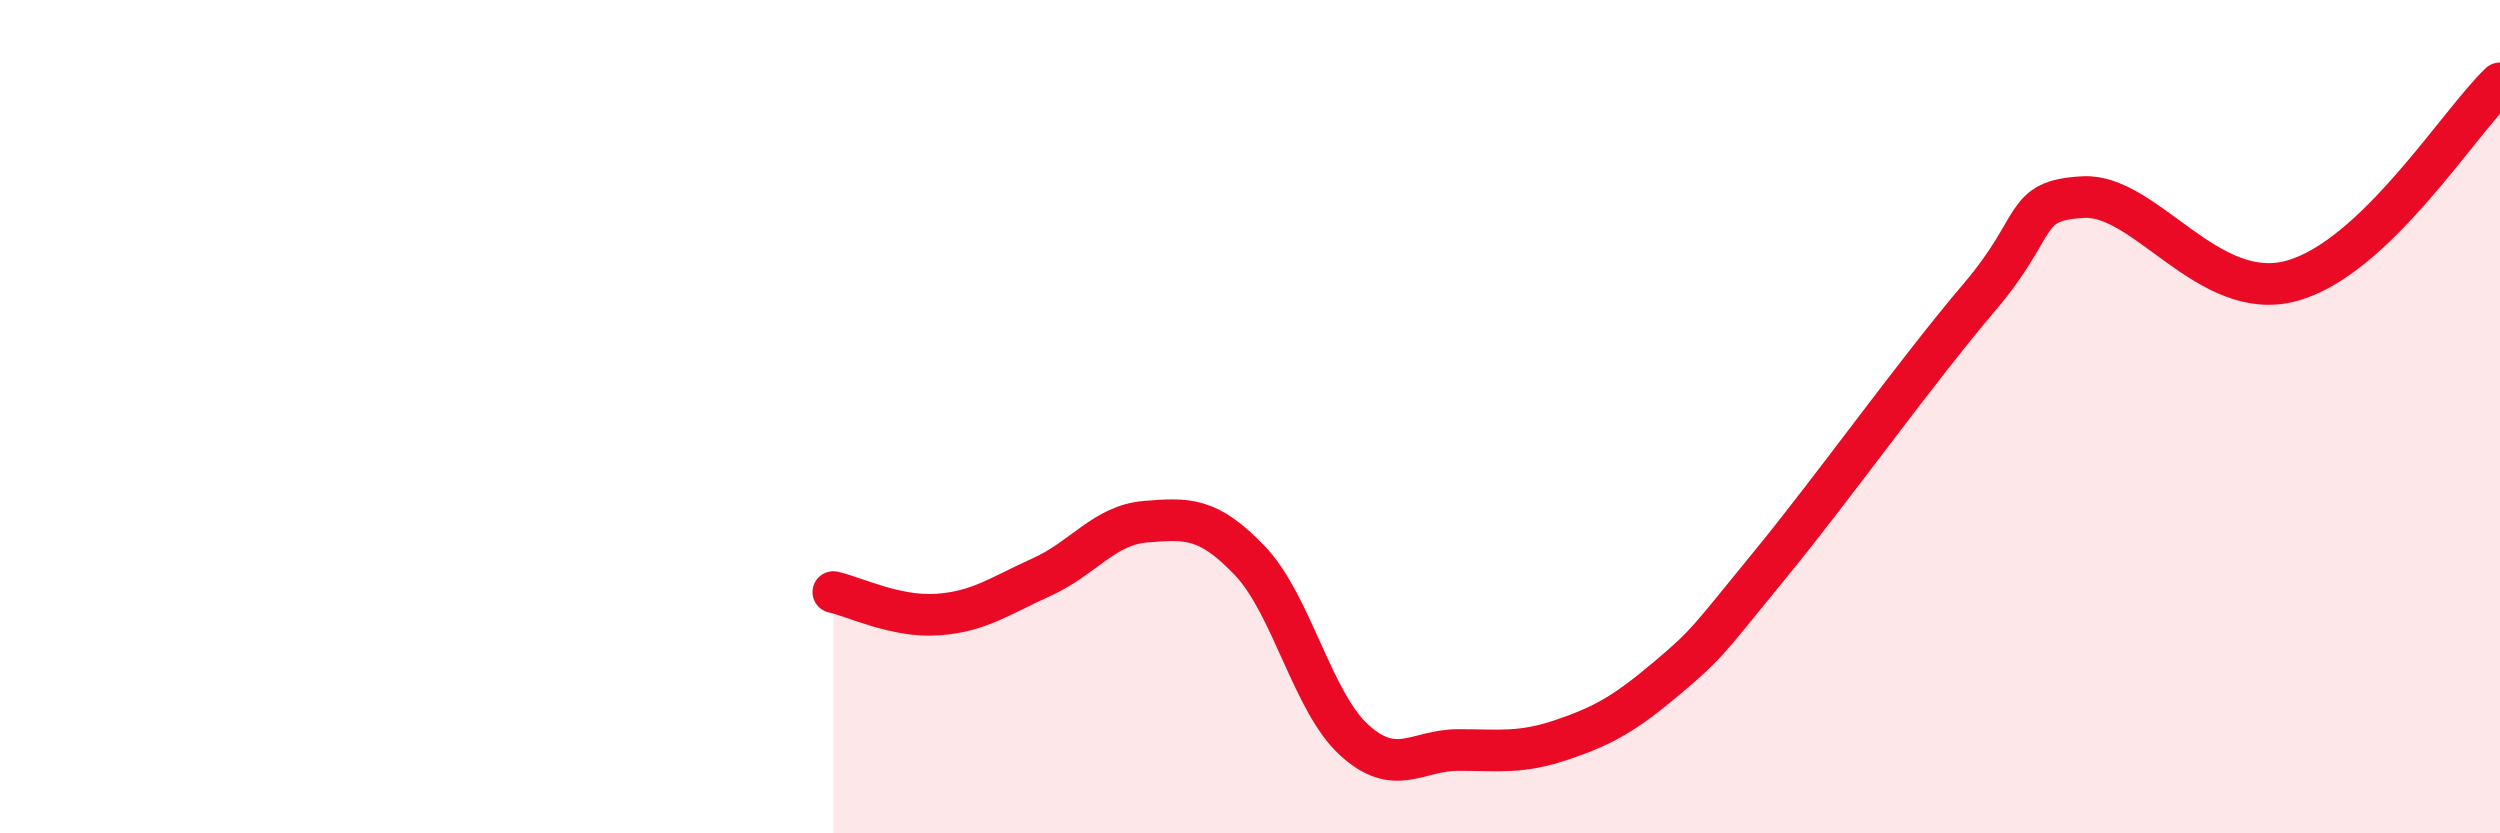
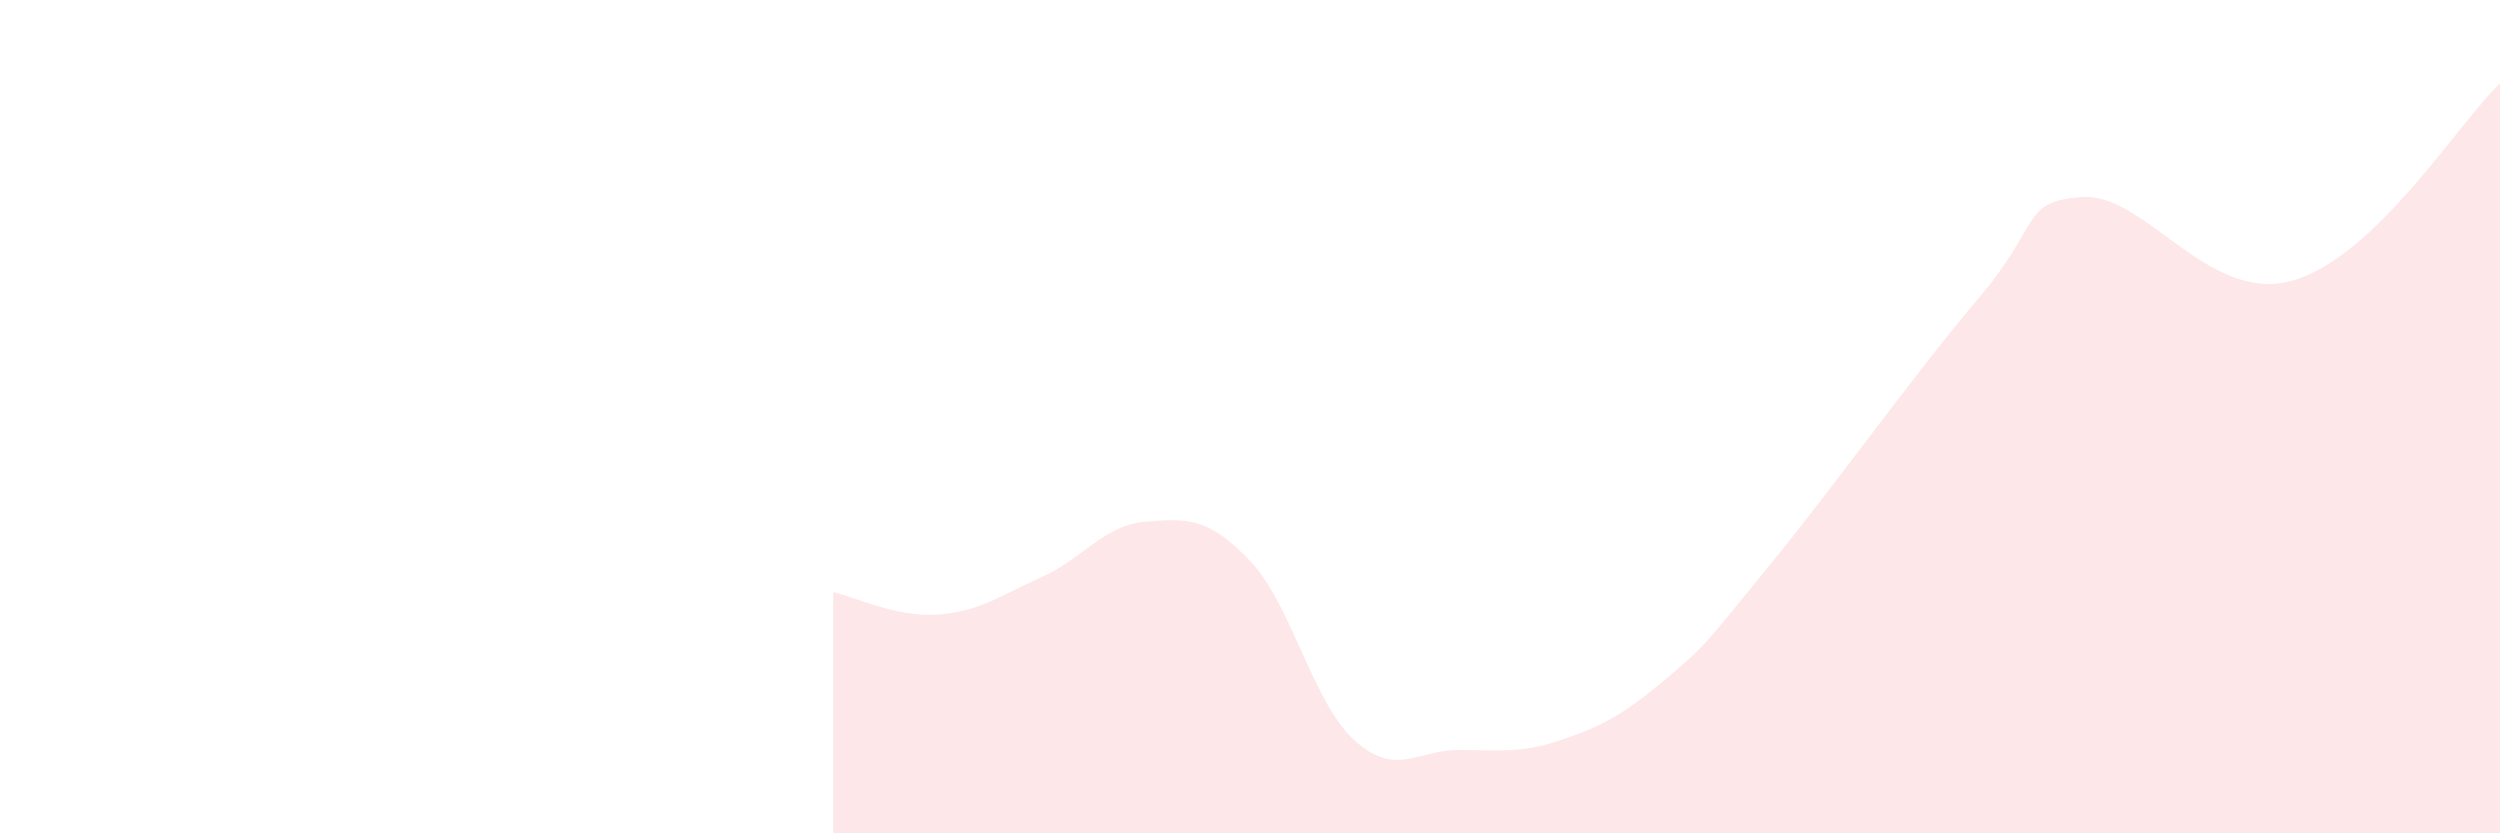
<svg xmlns="http://www.w3.org/2000/svg" width="60" height="20" viewBox="0 0 60 20">
  <path d="M 20,14.21 C 20.5,14.32 21.5,14.82 22.5,14.75 C 23.5,14.68 24,14.3 25,13.85 C 26,13.4 26.5,12.6 27.5,12.52 C 28.5,12.44 29,12.41 30,13.46 C 31,14.51 31.5,16.85 32.5,17.76 C 33.5,18.67 34,18 35,18 C 36,18 36.5,18.09 37.5,17.75 C 38.5,17.41 39,17.12 40,16.28 C 41,15.44 41,15.36 42.5,13.53 C 44,11.7 46,8.9 47.5,7.14 C 49,5.38 48.5,4.81 50,4.73 C 51.5,4.65 53,7.29 55,6.74 C 57,6.19 59,2.95 60,2L60 20L20 20Z" fill="#EB0A25" opacity="0.1" stroke-linecap="round" stroke-linejoin="round" />
-   <path d="M 20,14.21 C 20.5,14.32 21.5,14.82 22.5,14.75 C 23.5,14.68 24,14.3 25,13.85 C 26,13.4 26.5,12.6 27.5,12.52 C 28.5,12.44 29,12.41 30,13.46 C 31,14.51 31.5,16.85 32.5,17.76 C 33.5,18.67 34,18 35,18 C 36,18 36.5,18.09 37.5,17.75 C 38.5,17.41 39,17.12 40,16.28 C 41,15.44 41,15.36 42.5,13.53 C 44,11.7 46,8.9 47.5,7.14 C 49,5.38 48.5,4.81 50,4.73 C 51.5,4.65 53,7.29 55,6.74 C 57,6.19 59,2.95 60,2" stroke="#EB0A25" stroke-width="1" fill="none" stroke-linecap="round" stroke-linejoin="round" />
</svg>